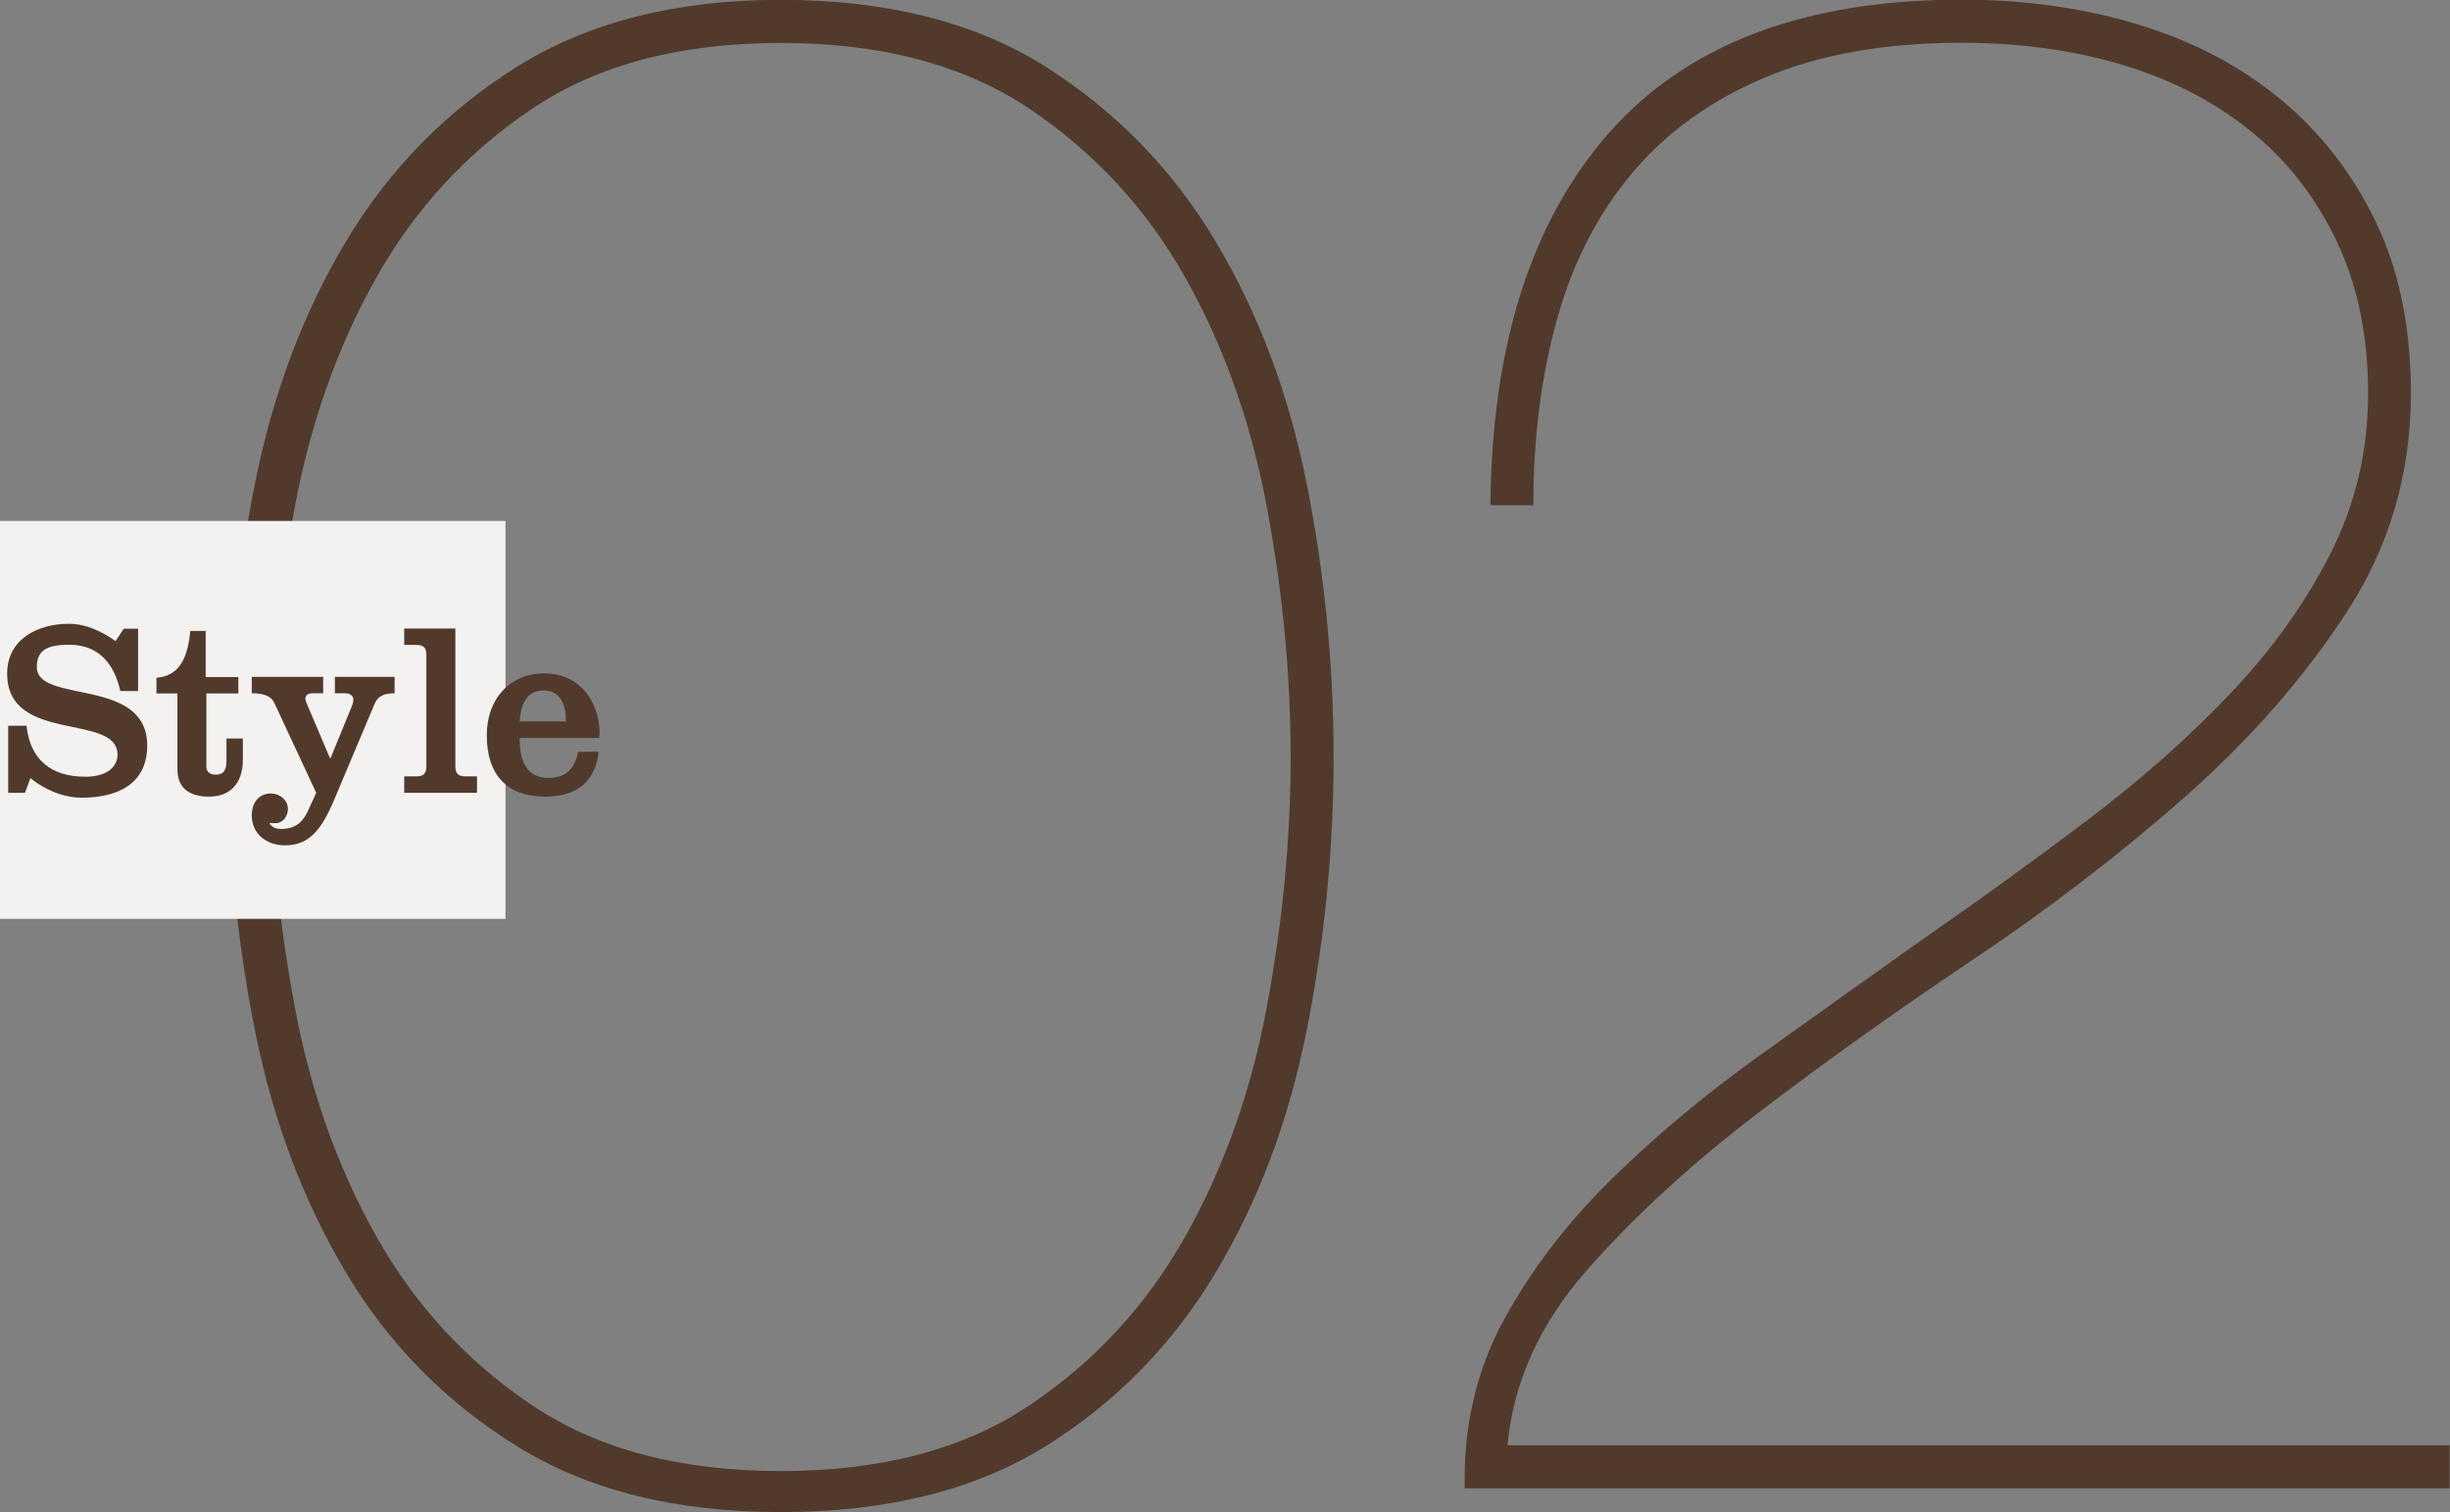
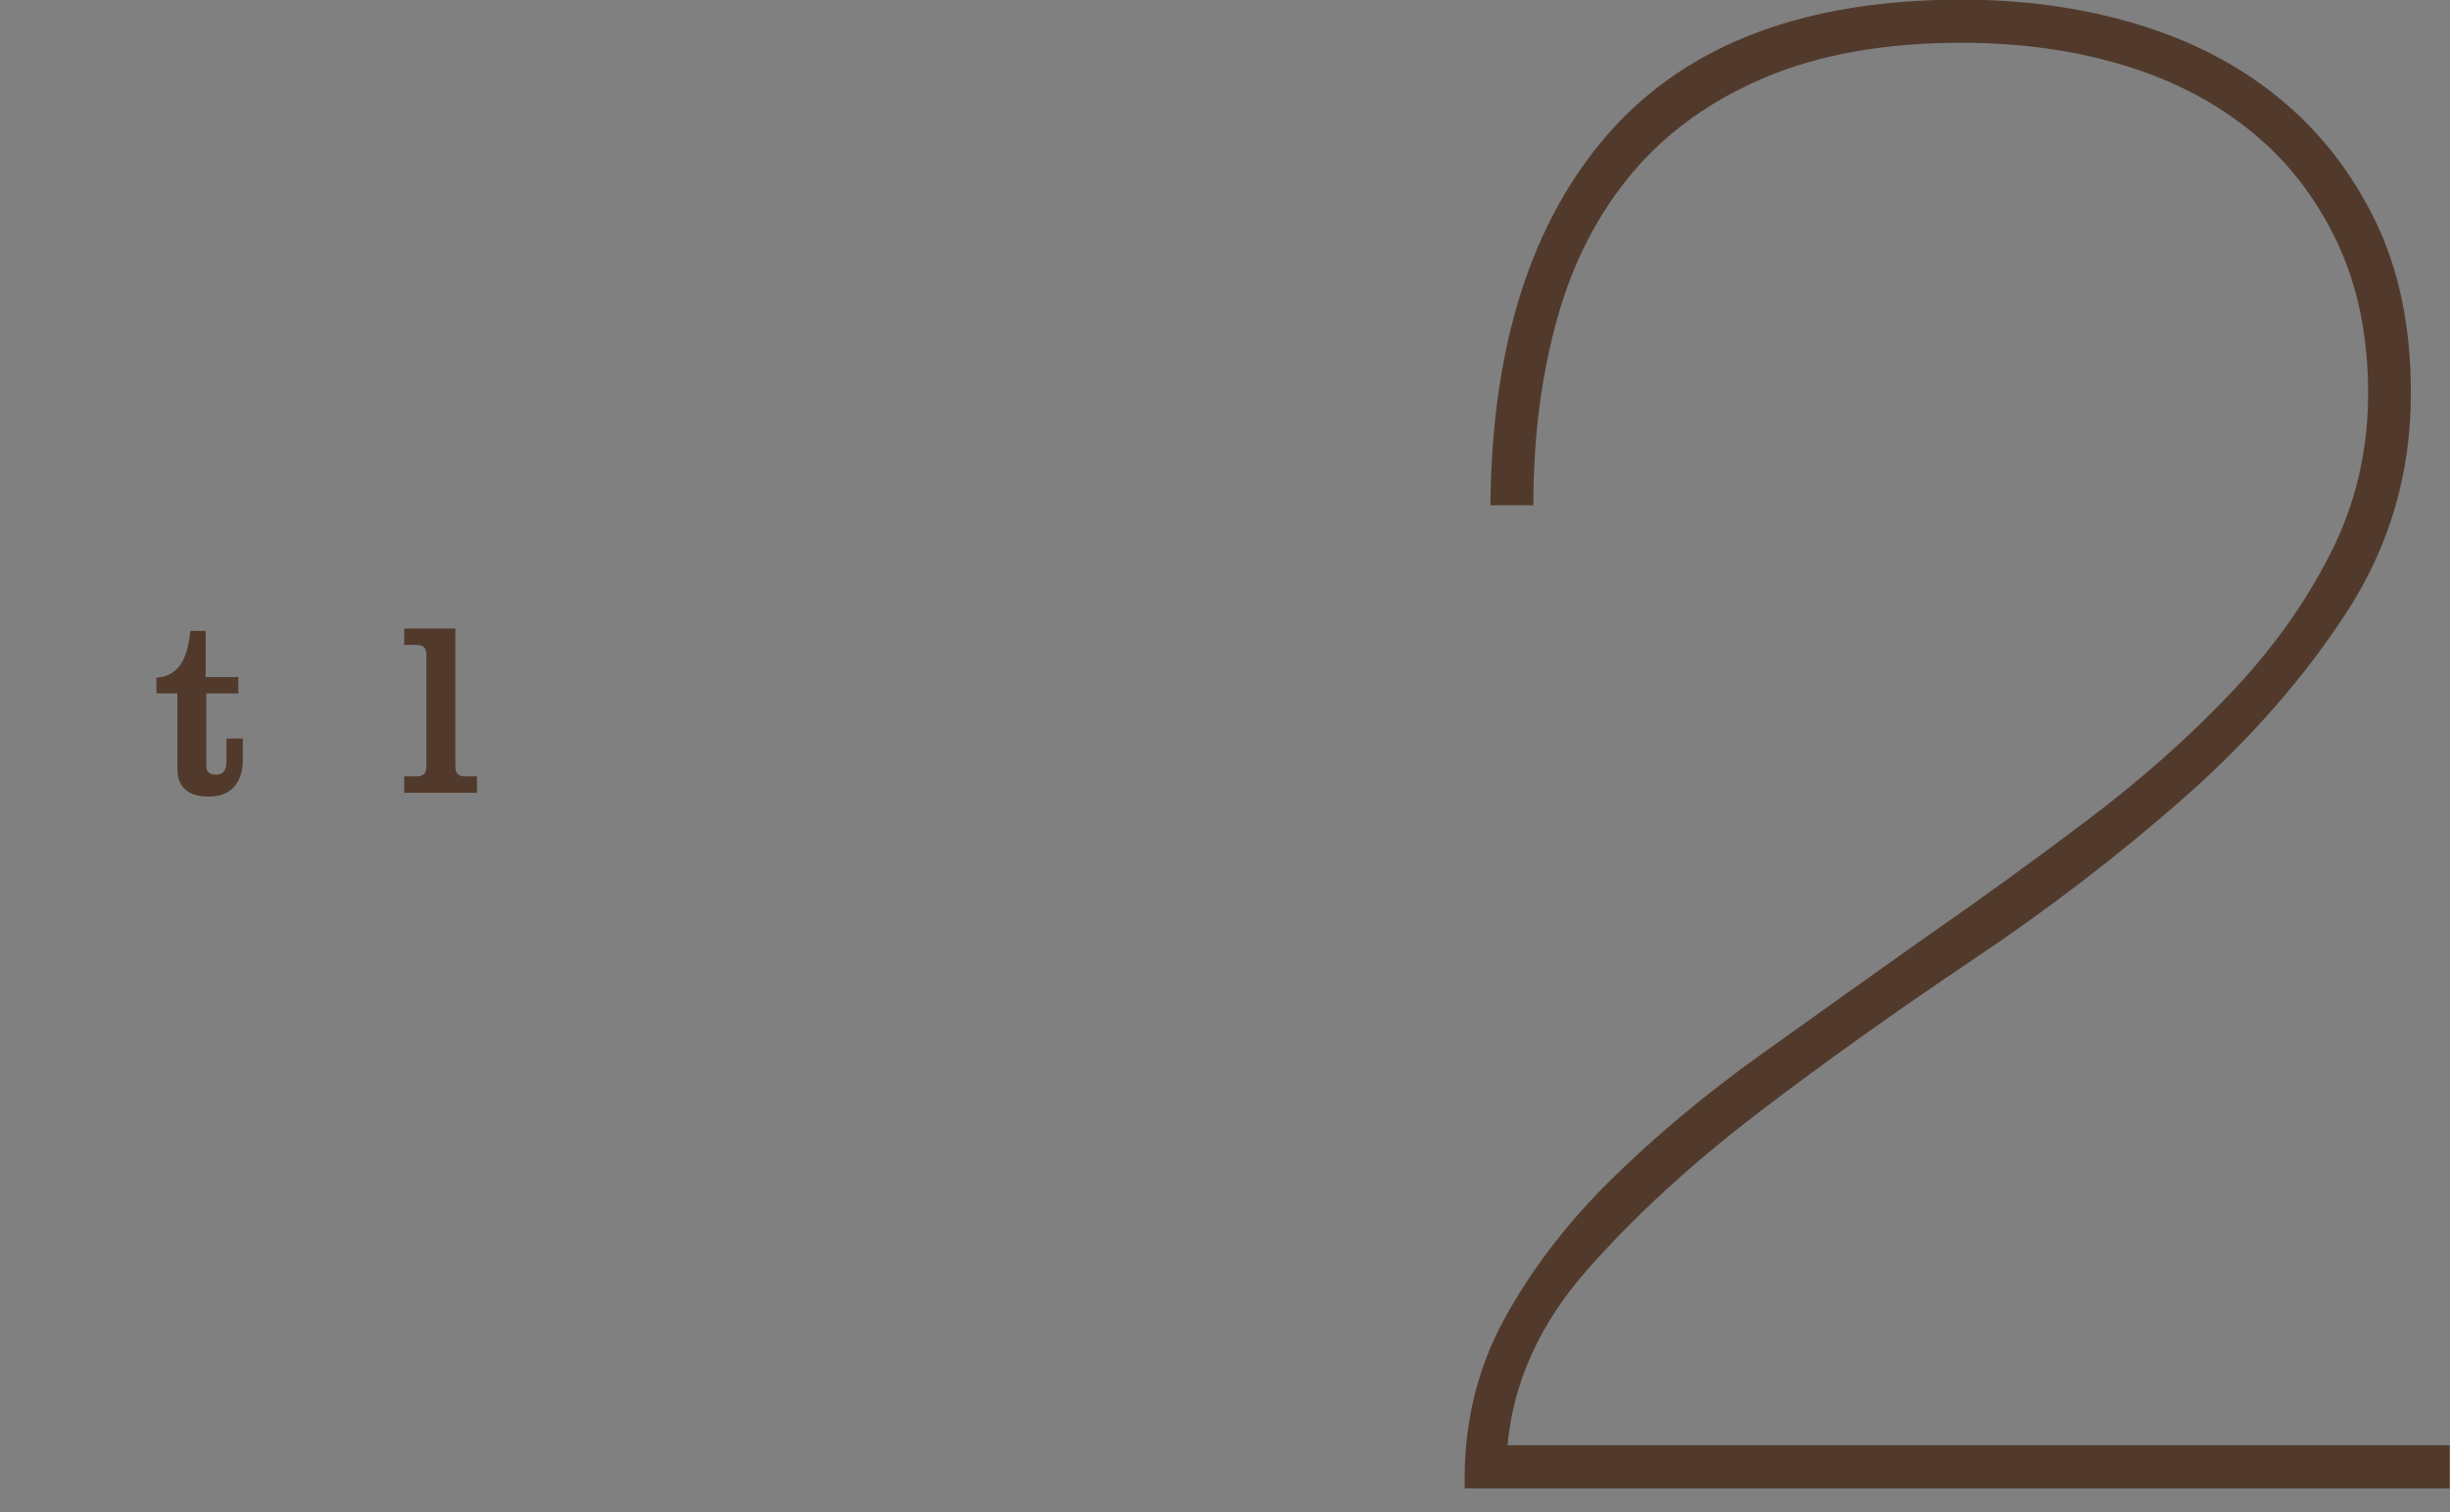
<svg xmlns="http://www.w3.org/2000/svg" id="_レイヤー_2" viewBox="0 0 140.32 86.61">
  <rect x="0" y="0" width="140.32" height="86.61" fill="#808080" stroke="none" />
  <defs>
    <style>.cls-1{fill:#f3f2f1;}.cls-2{fill:#513a2c;}</style>
  </defs>
  <g id="_レイヤー_1-2">
    <g>
      <g>
-         <path class="cls-2" d="M74.84,59.01c-1.03,5.17-2.77,9.82-5.24,13.92-2.46,4.11-5.71,7.41-9.73,9.92-4.03,2.5-9.08,3.76-15.15,3.76s-11.03-1.25-15.09-3.76-7.33-5.81-9.79-9.92c-2.46-4.11-4.21-8.75-5.24-13.92-1.03-5.17-1.54-10.39-1.54-15.65s.51-10.47,1.54-15.65c1.03-5.17,2.77-9.81,5.24-13.92,2.46-4.11,5.73-7.43,9.79-9.98,4.07-2.54,9.1-3.82,15.09-3.82s11.13,1.27,15.15,3.82c4.02,2.55,7.27,5.87,9.73,9.98,2.46,4.11,4.21,8.75,5.24,13.92,1.03,5.17,1.54,10.39,1.54,15.65s-.51,10.47-1.54,15.65Zm-2.28-29.94c-.9-4.85-2.46-9.24-4.68-13.18-2.22-3.94-5.2-7.16-8.93-9.67-3.74-2.5-8.48-3.76-14.23-3.76s-10.49,1.25-14.23,3.76c-3.74,2.51-6.71,5.73-8.93,9.67-2.22,3.94-3.78,8.34-4.68,13.18-.91,4.85-1.36,9.61-1.36,14.29s.45,9.45,1.36,14.29c.9,4.85,2.46,9.24,4.68,13.18,2.22,3.94,5.19,7.17,8.93,9.67,3.74,2.51,8.48,3.76,14.23,3.76s10.49-1.25,14.23-3.76c3.74-2.5,6.71-5.73,8.93-9.67,2.22-3.94,3.78-8.33,4.68-13.18,.9-4.85,1.36-9.61,1.36-14.29s-.45-9.44-1.36-14.29Z" />
        <path class="cls-2" d="M140.32,85.25h-56.43c-.08-3.53,.66-6.73,2.22-9.61,1.56-2.87,3.61-5.56,6.16-8.07,2.54-2.5,5.4-4.89,8.56-7.15,3.16-2.26,6.3-4.5,9.42-6.71,3.2-2.22,6.32-4.48,9.36-6.78,3.04-2.3,5.75-4.7,8.13-7.21,2.38-2.5,4.29-5.17,5.73-8.01,1.44-2.83,2.16-5.89,2.16-9.18s-.6-6.18-1.79-8.69c-1.19-2.5-2.81-4.6-4.87-6.28-2.05-1.68-4.5-2.96-7.33-3.82-2.83-.86-5.94-1.29-9.3-1.29-4.35,0-8.09,.66-11.21,1.97-3.12,1.31-5.67,3.14-7.64,5.48s-3.41,5.13-4.31,8.38c-.91,3.25-1.36,6.8-1.36,10.66h-2.46c.08-9.2,2.36-16.32,6.84-21.38,4.48-5.05,11.19-7.58,20.14-7.58,3.61,0,6.98,.47,10.1,1.42,3.12,.94,5.83,2.36,8.13,4.25,2.3,1.89,4.13,4.23,5.48,7.02,1.36,2.79,2.03,6.08,2.03,9.86,0,4.6-1.23,8.79-3.7,12.57-2.46,3.78-5.57,7.31-9.3,10.6-3.74,3.29-7.78,6.39-12.13,9.3-4.35,2.92-8.44,5.83-12.26,8.75-3.82,2.92-7.08,5.91-9.79,8.99-2.71,3.08-4.23,6.43-4.56,10.04h53.96v2.46Z" />
      </g>
-       <rect class="cls-1" y="29.84" width="28.95" height="22.79" />
      <g>
-         <path class="cls-2" d="M7.09,36.01h.82v3.57h-1.02c-.34-1.54-1.23-2.65-2.92-2.65-1.32,0-1.86,.34-1.86,1.28,0,2.13,6.32,.54,6.32,4.49,0,2.25-1.76,2.99-3.74,2.99-1.06,0-2.12-.45-2.95-1.12l-.31,.84H.47v-3.84H1.52c.2,1.9,1.36,2.92,3.37,2.92,1.25,0,1.84-.58,1.84-1.26,0-2.42-6.32-.6-6.32-4.65,0-2,1.8-2.85,3.52-2.85,1.08,0,1.98,.5,2.69,.99l.47-.71Z" />
        <path class="cls-2" d="M8.96,39.71v-.89c1.45-.1,1.81-1.38,1.94-2.68h.88v2.64h1.87v.94h-1.83v4.18c0,.28,.16,.47,.54,.47,.44,0,.61-.24,.61-.81v-1.26h.94v1.19c0,1.49-.82,2.14-1.94,2.14-1.06,0-1.81-.44-1.81-1.57v-4.34h-1.19Z" />
-         <path class="cls-2" d="M14.41,38.77h4.1v.94h-.61c-.24,0-.41,.1-.41,.31,0,.08,.07,.26,.13,.4l1.28,3.01h.03l1.18-2.88c.07-.17,.13-.33,.13-.5,0-.18-.2-.34-.45-.34h-.61v-.94h3.42v.94c-.51,0-.94,.1-1.16,.64l-2.3,5.46c-.78,1.86-1.52,2.61-2.83,2.61-.98,0-1.89-.6-1.89-1.72,0-.69,.38-1.25,1.09-1.25,.51,0,.98,.37,.98,.89,0,.44-.31,.81-.7,.81-.11,0-.25-.01-.37-.01,.16,.27,.42,.34,.69,.34,.85,0,1.26-.44,1.53-1.04l.47-1.03-2.4-5.15c-.17-.37-.57-.55-1.29-.55v-.94Z" />
        <path class="cls-2" d="M23.15,45.41v-.94h.7c.4,0,.57-.16,.57-.57v-6.39c0-.41-.17-.57-.57-.57h-.7v-.94h2.93v7.9c0,.41,.17,.57,.57,.57h.67v.94h-4.17Z" />
-         <path class="cls-2" d="M29.77,42.26c-.04,1.11,.3,2.3,1.62,2.3,1.02,0,1.53-.52,1.72-1.5h1.18c-.18,1.62-1.16,2.57-3.05,2.57-2.2,0-3.36-1.23-3.36-3.53,0-2.07,1.33-3.53,3.29-3.53,2.33,0,3.3,2.08,3.15,3.7h-4.54Zm2.64-.94c.01-.89-.27-1.77-1.28-1.77s-1.32,.88-1.36,1.77h2.64Z" />
      </g>
    </g>
  </g>
</svg>